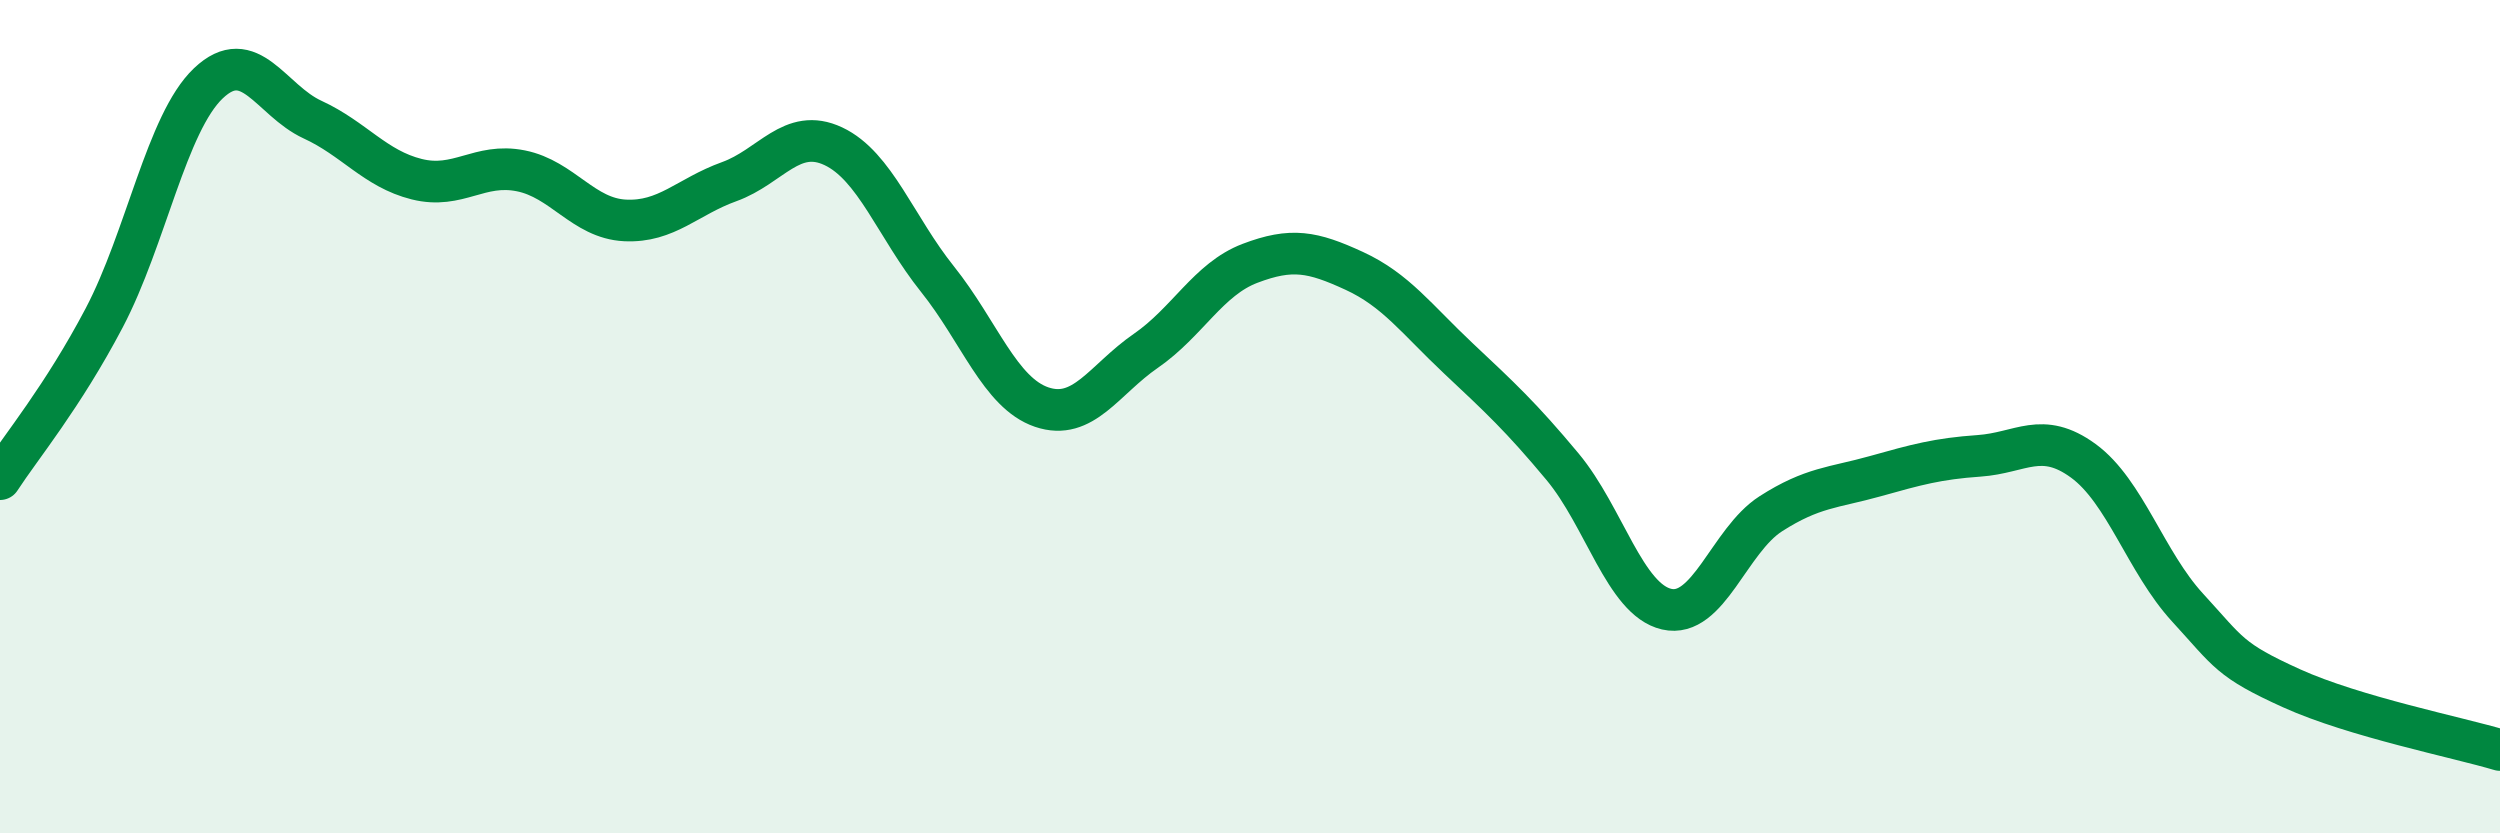
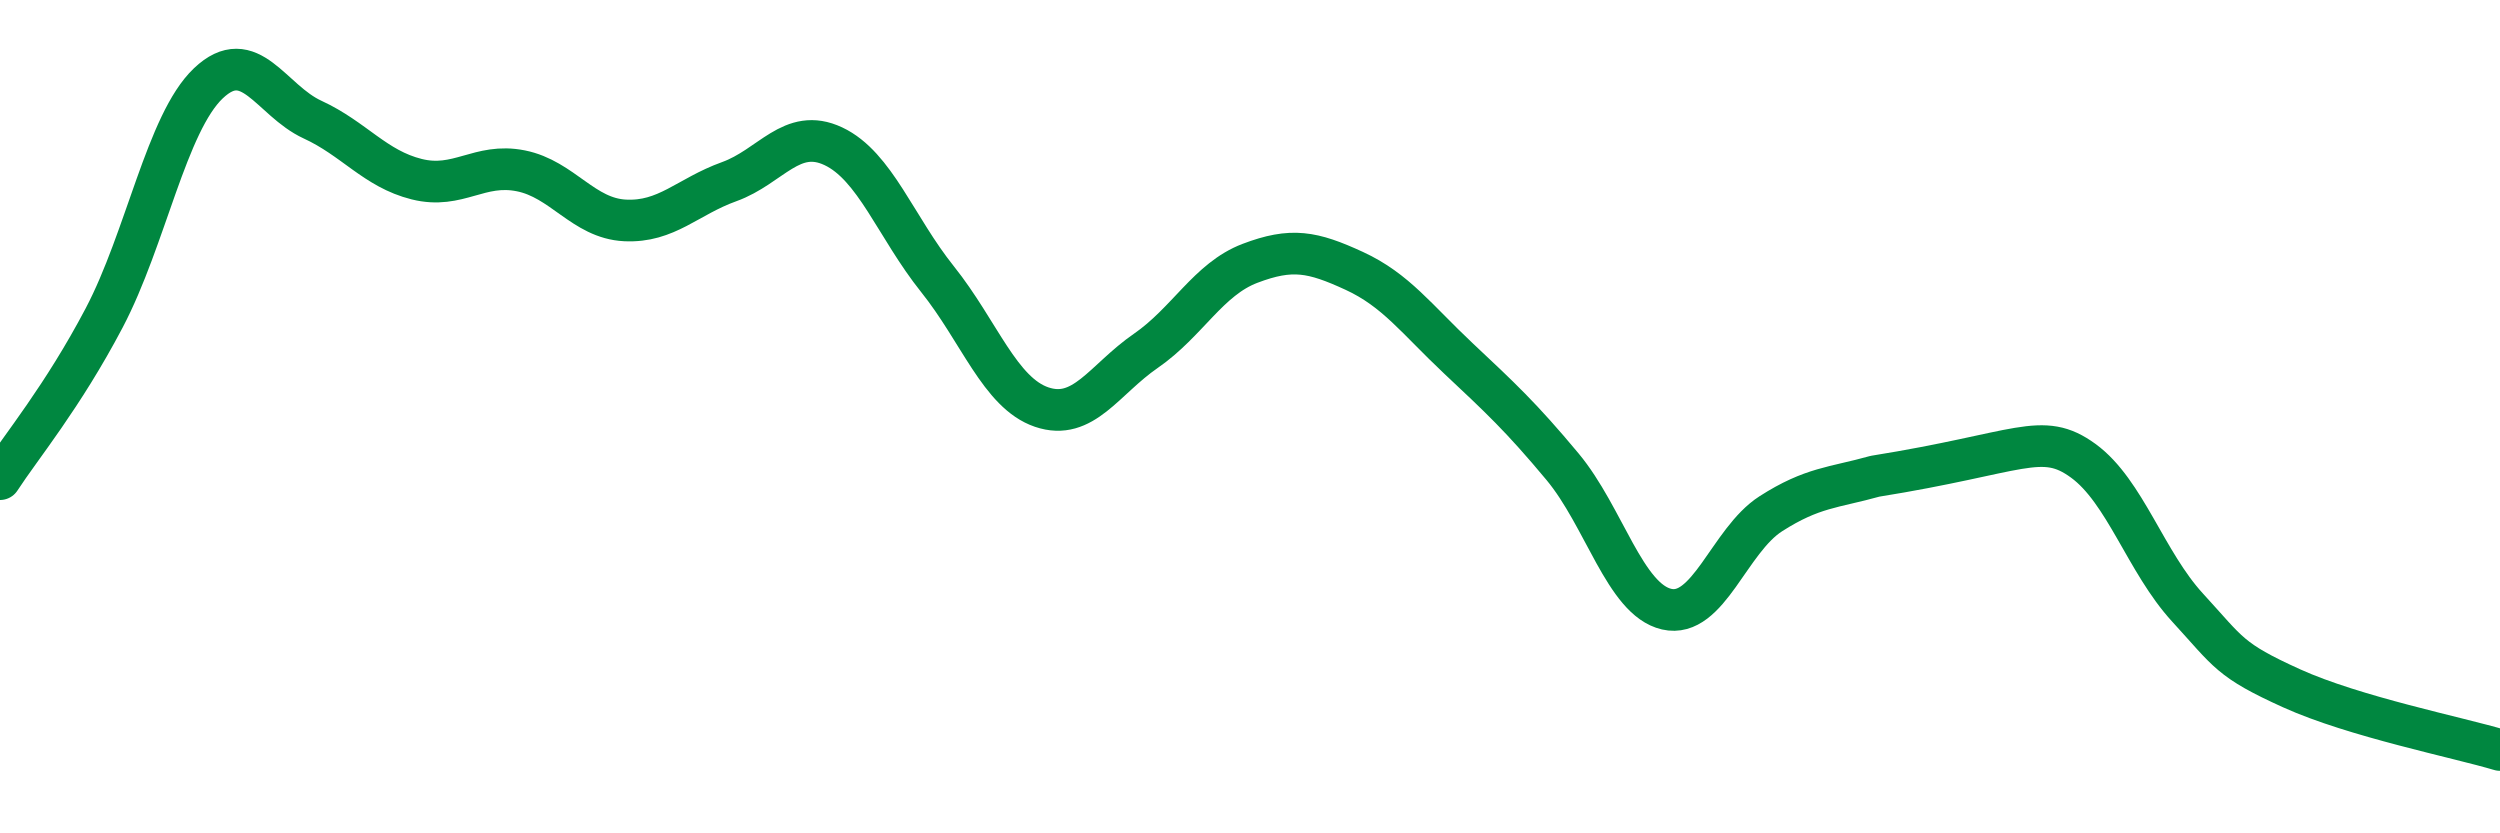
<svg xmlns="http://www.w3.org/2000/svg" width="60" height="20" viewBox="0 0 60 20">
-   <path d="M 0,11.5 C 0.5,10.73 1.5,9.53 2.5,7.63 C 3.5,5.73 4,2.95 5,2 C 6,1.05 6.5,2.41 7.5,2.87 C 8.5,3.33 9,4.05 10,4.3 C 11,4.55 11.5,3.9 12.5,4.1 C 13.5,4.3 14,5.24 15,5.29 C 16,5.34 16.5,4.72 17.5,4.36 C 18.5,4 19,3.04 20,3.51 C 21,3.98 21.5,5.45 22.5,6.7 C 23.5,7.95 24,9.43 25,9.77 C 26,10.11 26.5,9.11 27.5,8.42 C 28.5,7.73 29,6.7 30,6.32 C 31,5.94 31.5,6.04 32.5,6.5 C 33.5,6.96 34,7.66 35,8.6 C 36,9.54 36.5,10 37.5,11.2 C 38.5,12.4 39,14.39 40,14.62 C 41,14.85 41.5,12.97 42.5,12.33 C 43.5,11.69 44,11.71 45,11.43 C 46,11.15 46.5,11.01 47.5,10.94 C 48.5,10.87 49,10.33 50,11.06 C 51,11.79 51.5,13.49 52.5,14.58 C 53.5,15.67 53.5,15.84 55,16.52 C 56.5,17.2 59,17.7 60,18L60 20L0 20Z" fill="#008740" opacity="0.1" stroke-linecap="round" stroke-linejoin="round" />
-   <path d="M 0,11.5 C 0.5,10.73 1.5,9.53 2.5,7.63 C 3.5,5.73 4,2.95 5,2 C 6,1.05 6.5,2.41 7.5,2.87 C 8.5,3.33 9,4.05 10,4.3 C 11,4.55 11.5,3.9 12.5,4.1 C 13.5,4.3 14,5.24 15,5.29 C 16,5.34 16.5,4.72 17.5,4.36 C 18.5,4 19,3.04 20,3.51 C 21,3.98 21.5,5.45 22.5,6.7 C 23.5,7.95 24,9.43 25,9.77 C 26,10.11 26.5,9.11 27.5,8.42 C 28.5,7.73 29,6.7 30,6.32 C 31,5.94 31.5,6.04 32.5,6.5 C 33.5,6.96 34,7.66 35,8.6 C 36,9.54 36.5,10 37.5,11.2 C 38.5,12.4 39,14.39 40,14.62 C 41,14.85 41.5,12.97 42.5,12.33 C 43.5,11.69 44,11.71 45,11.43 C 46,11.15 46.5,11.01 47.5,10.94 C 48.5,10.87 49,10.33 50,11.06 C 51,11.79 51.5,13.49 52.5,14.58 C 53.5,15.67 53.5,15.84 55,16.52 C 56.5,17.2 59,17.7 60,18" stroke="#008740" stroke-width="1" fill="none" stroke-linecap="round" stroke-linejoin="round" />
+   <path d="M 0,11.5 C 0.5,10.73 1.5,9.53 2.5,7.63 C 3.5,5.73 4,2.95 5,2 C 6,1.05 6.5,2.41 7.5,2.87 C 8.5,3.33 9,4.05 10,4.3 C 11,4.55 11.5,3.9 12.5,4.1 C 13.5,4.3 14,5.24 15,5.29 C 16,5.34 16.5,4.72 17.5,4.36 C 18.5,4 19,3.04 20,3.51 C 21,3.98 21.5,5.45 22.5,6.7 C 23.5,7.95 24,9.43 25,9.77 C 26,10.11 26.5,9.11 27.5,8.42 C 28.5,7.73 29,6.7 30,6.32 C 31,5.94 31.5,6.04 32.5,6.5 C 33.5,6.96 34,7.66 35,8.6 C 36,9.54 36.5,10 37.5,11.2 C 38.5,12.4 39,14.39 40,14.62 C 41,14.85 41.5,12.97 42.5,12.33 C 43.5,11.69 44,11.71 45,11.43 C 48.5,10.87 49,10.33 50,11.06 C 51,11.79 51.5,13.49 52.5,14.58 C 53.5,15.67 53.5,15.84 55,16.52 C 56.5,17.2 59,17.7 60,18" stroke="#008740" stroke-width="1" fill="none" stroke-linecap="round" stroke-linejoin="round" />
</svg>